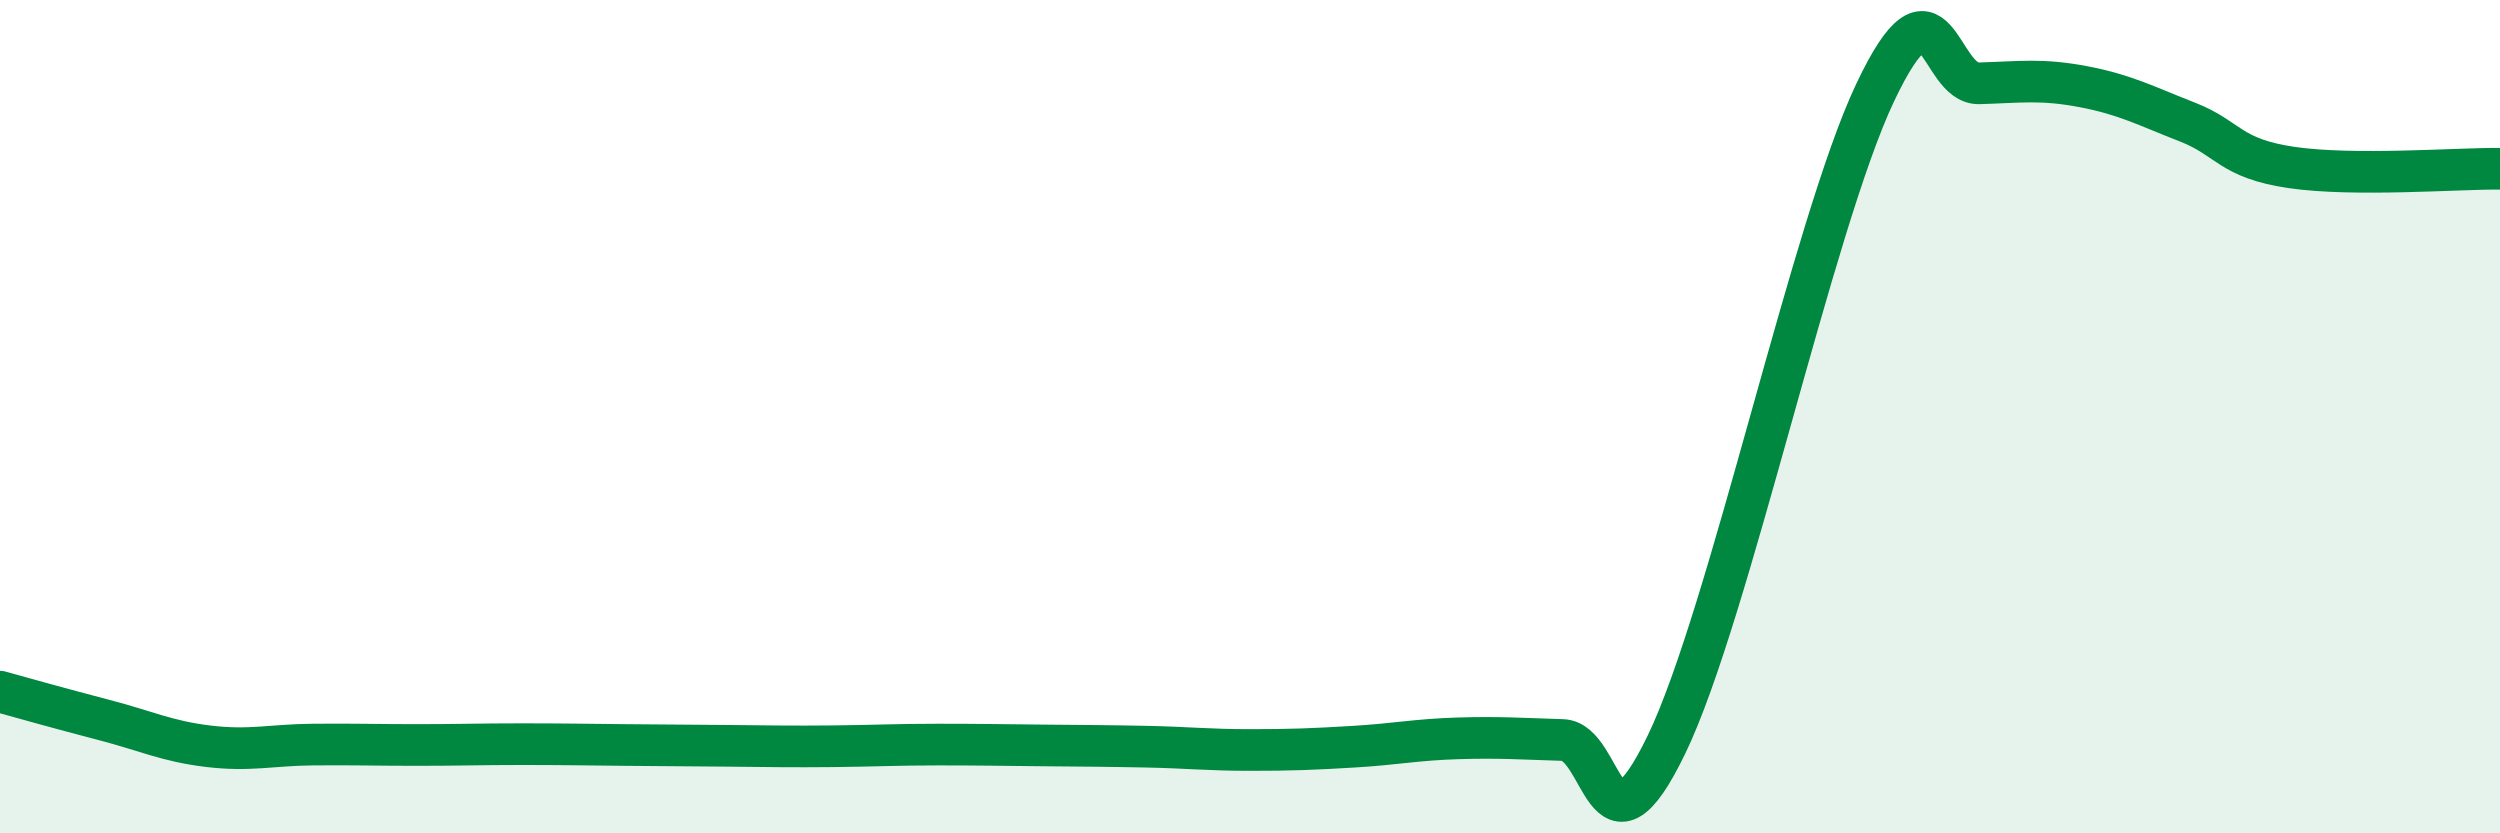
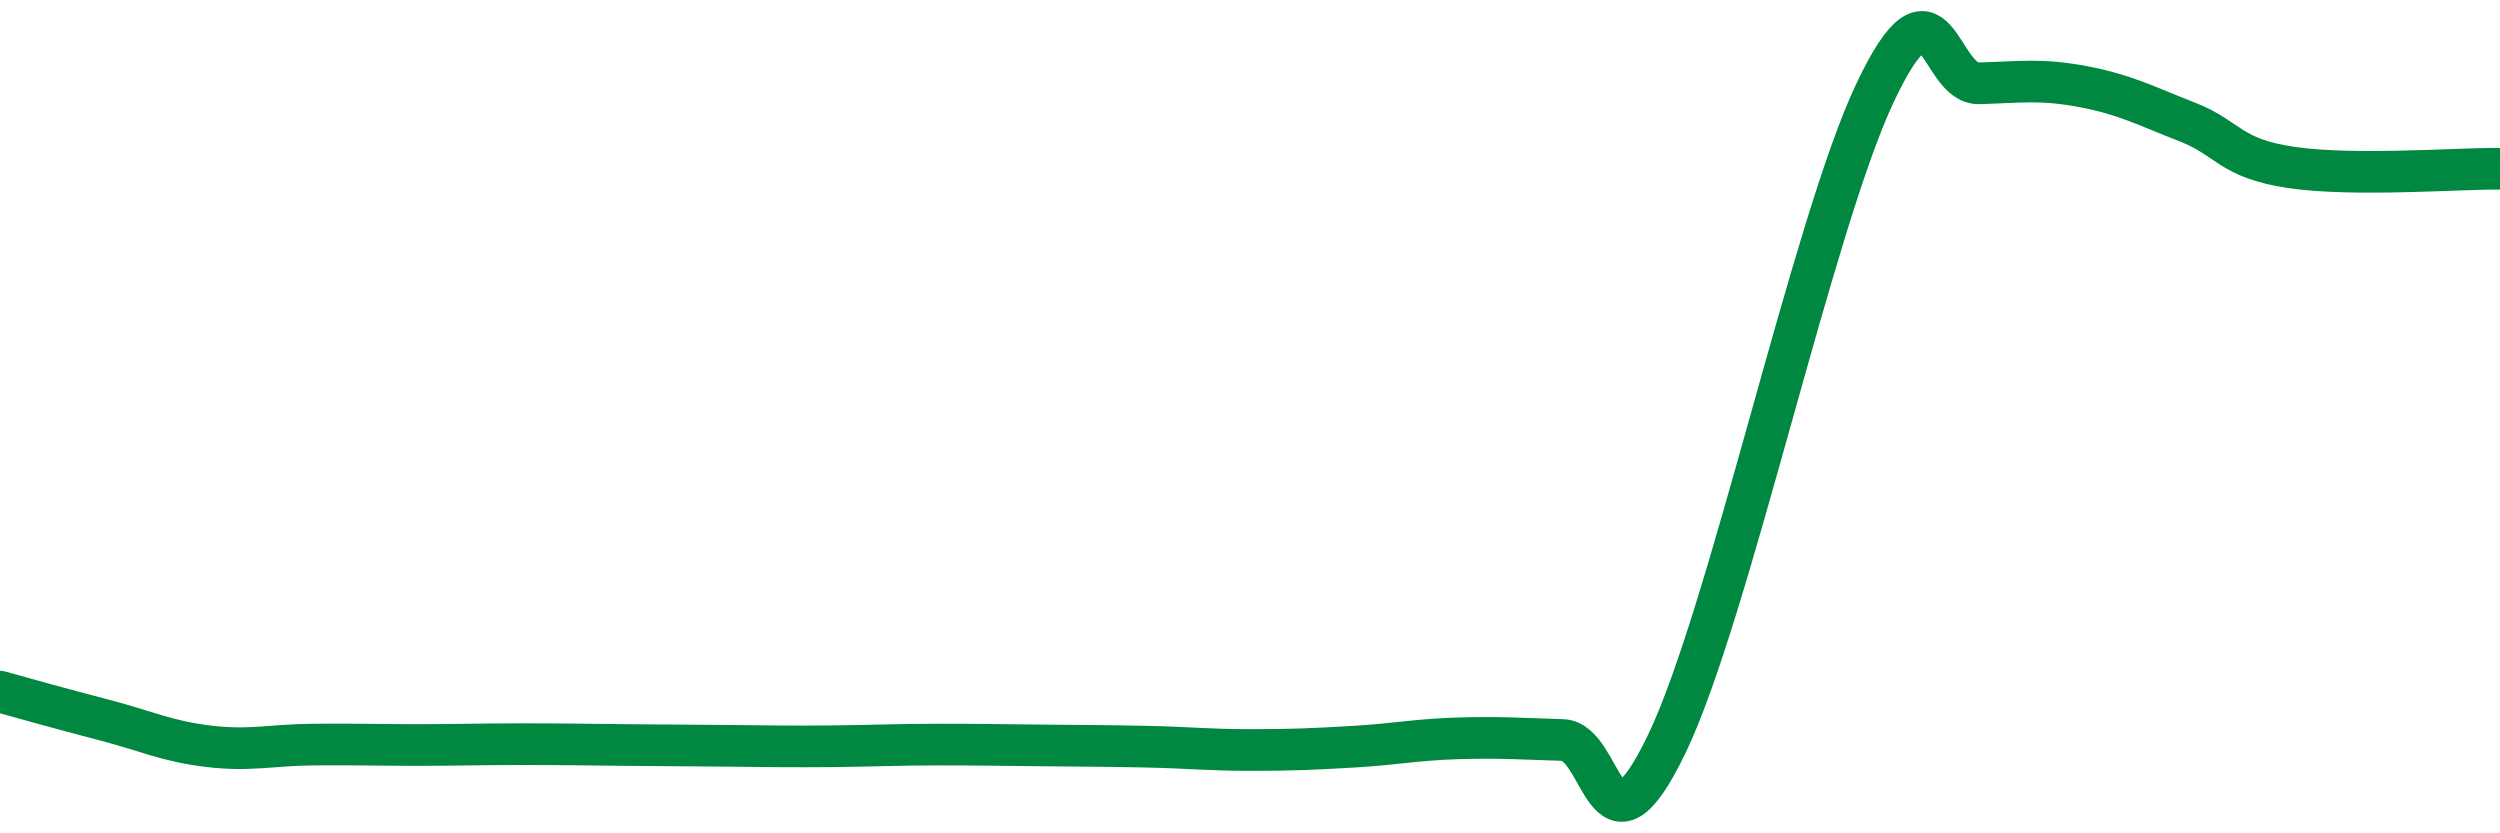
<svg xmlns="http://www.w3.org/2000/svg" width="60" height="20" viewBox="0 0 60 20">
-   <path d="M 0,16.6 C 0.5,16.74 1.5,17.02 2.5,17.28 C 3.5,17.54 4,17.79 5,17.91 C 6,18.03 6.5,17.88 7.5,17.87 C 8.5,17.86 9,17.88 10,17.88 C 11,17.88 11.5,17.86 12.5,17.86 C 13.5,17.86 14,17.87 15,17.88 C 16,17.89 16.5,17.89 17.5,17.9 C 18.5,17.91 19,17.92 20,17.91 C 21,17.9 21.5,17.87 22.5,17.87 C 23.5,17.87 24,17.88 25,17.89 C 26,17.9 26.5,17.9 27.5,17.92 C 28.5,17.94 29,18 30,18 C 31,18 31.5,17.98 32.5,17.92 C 33.5,17.86 34,17.75 35,17.72 C 36,17.69 36.5,17.73 37.5,17.76 C 38.5,17.79 38.5,20.97 40,17.86 C 41.5,14.75 43.5,5.4 45,2.23 C 46.5,-0.94 46.5,2.03 47.5,2 C 48.5,1.97 49,1.89 50,2.08 C 51,2.27 51.5,2.54 52.5,2.93 C 53.5,3.32 53.5,3.8 55,4.02 C 56.5,4.24 59,4.04 60,4.05L60 20L0 20Z" fill="#008740" opacity="0.1" stroke-linecap="round" stroke-linejoin="round" />
  <path d="M 0,16.6 C 0.5,16.74 1.5,17.02 2.5,17.28 C 3.5,17.54 4,17.79 5,17.91 C 6,18.03 6.5,17.88 7.5,17.87 C 8.5,17.86 9,17.88 10,17.88 C 11,17.88 11.5,17.86 12.5,17.86 C 13.5,17.86 14,17.87 15,17.88 C 16,17.89 16.5,17.89 17.5,17.9 C 18.5,17.91 19,17.92 20,17.91 C 21,17.9 21.5,17.87 22.5,17.87 C 23.5,17.87 24,17.88 25,17.89 C 26,17.9 26.5,17.9 27.5,17.92 C 28.5,17.94 29,18 30,18 C 31,18 31.5,17.98 32.5,17.92 C 33.5,17.86 34,17.75 35,17.72 C 36,17.69 36.5,17.73 37.5,17.76 C 38.5,17.79 38.5,20.97 40,17.86 C 41.5,14.75 43.5,5.4 45,2.23 C 46.5,-0.94 46.5,2.03 47.5,2 C 48.5,1.97 49,1.89 50,2.08 C 51,2.27 51.5,2.54 52.5,2.93 C 53.5,3.32 53.5,3.8 55,4.02 C 56.5,4.24 59,4.04 60,4.05" stroke="#008740" stroke-width="1" fill="none" stroke-linecap="round" stroke-linejoin="round" />
</svg>